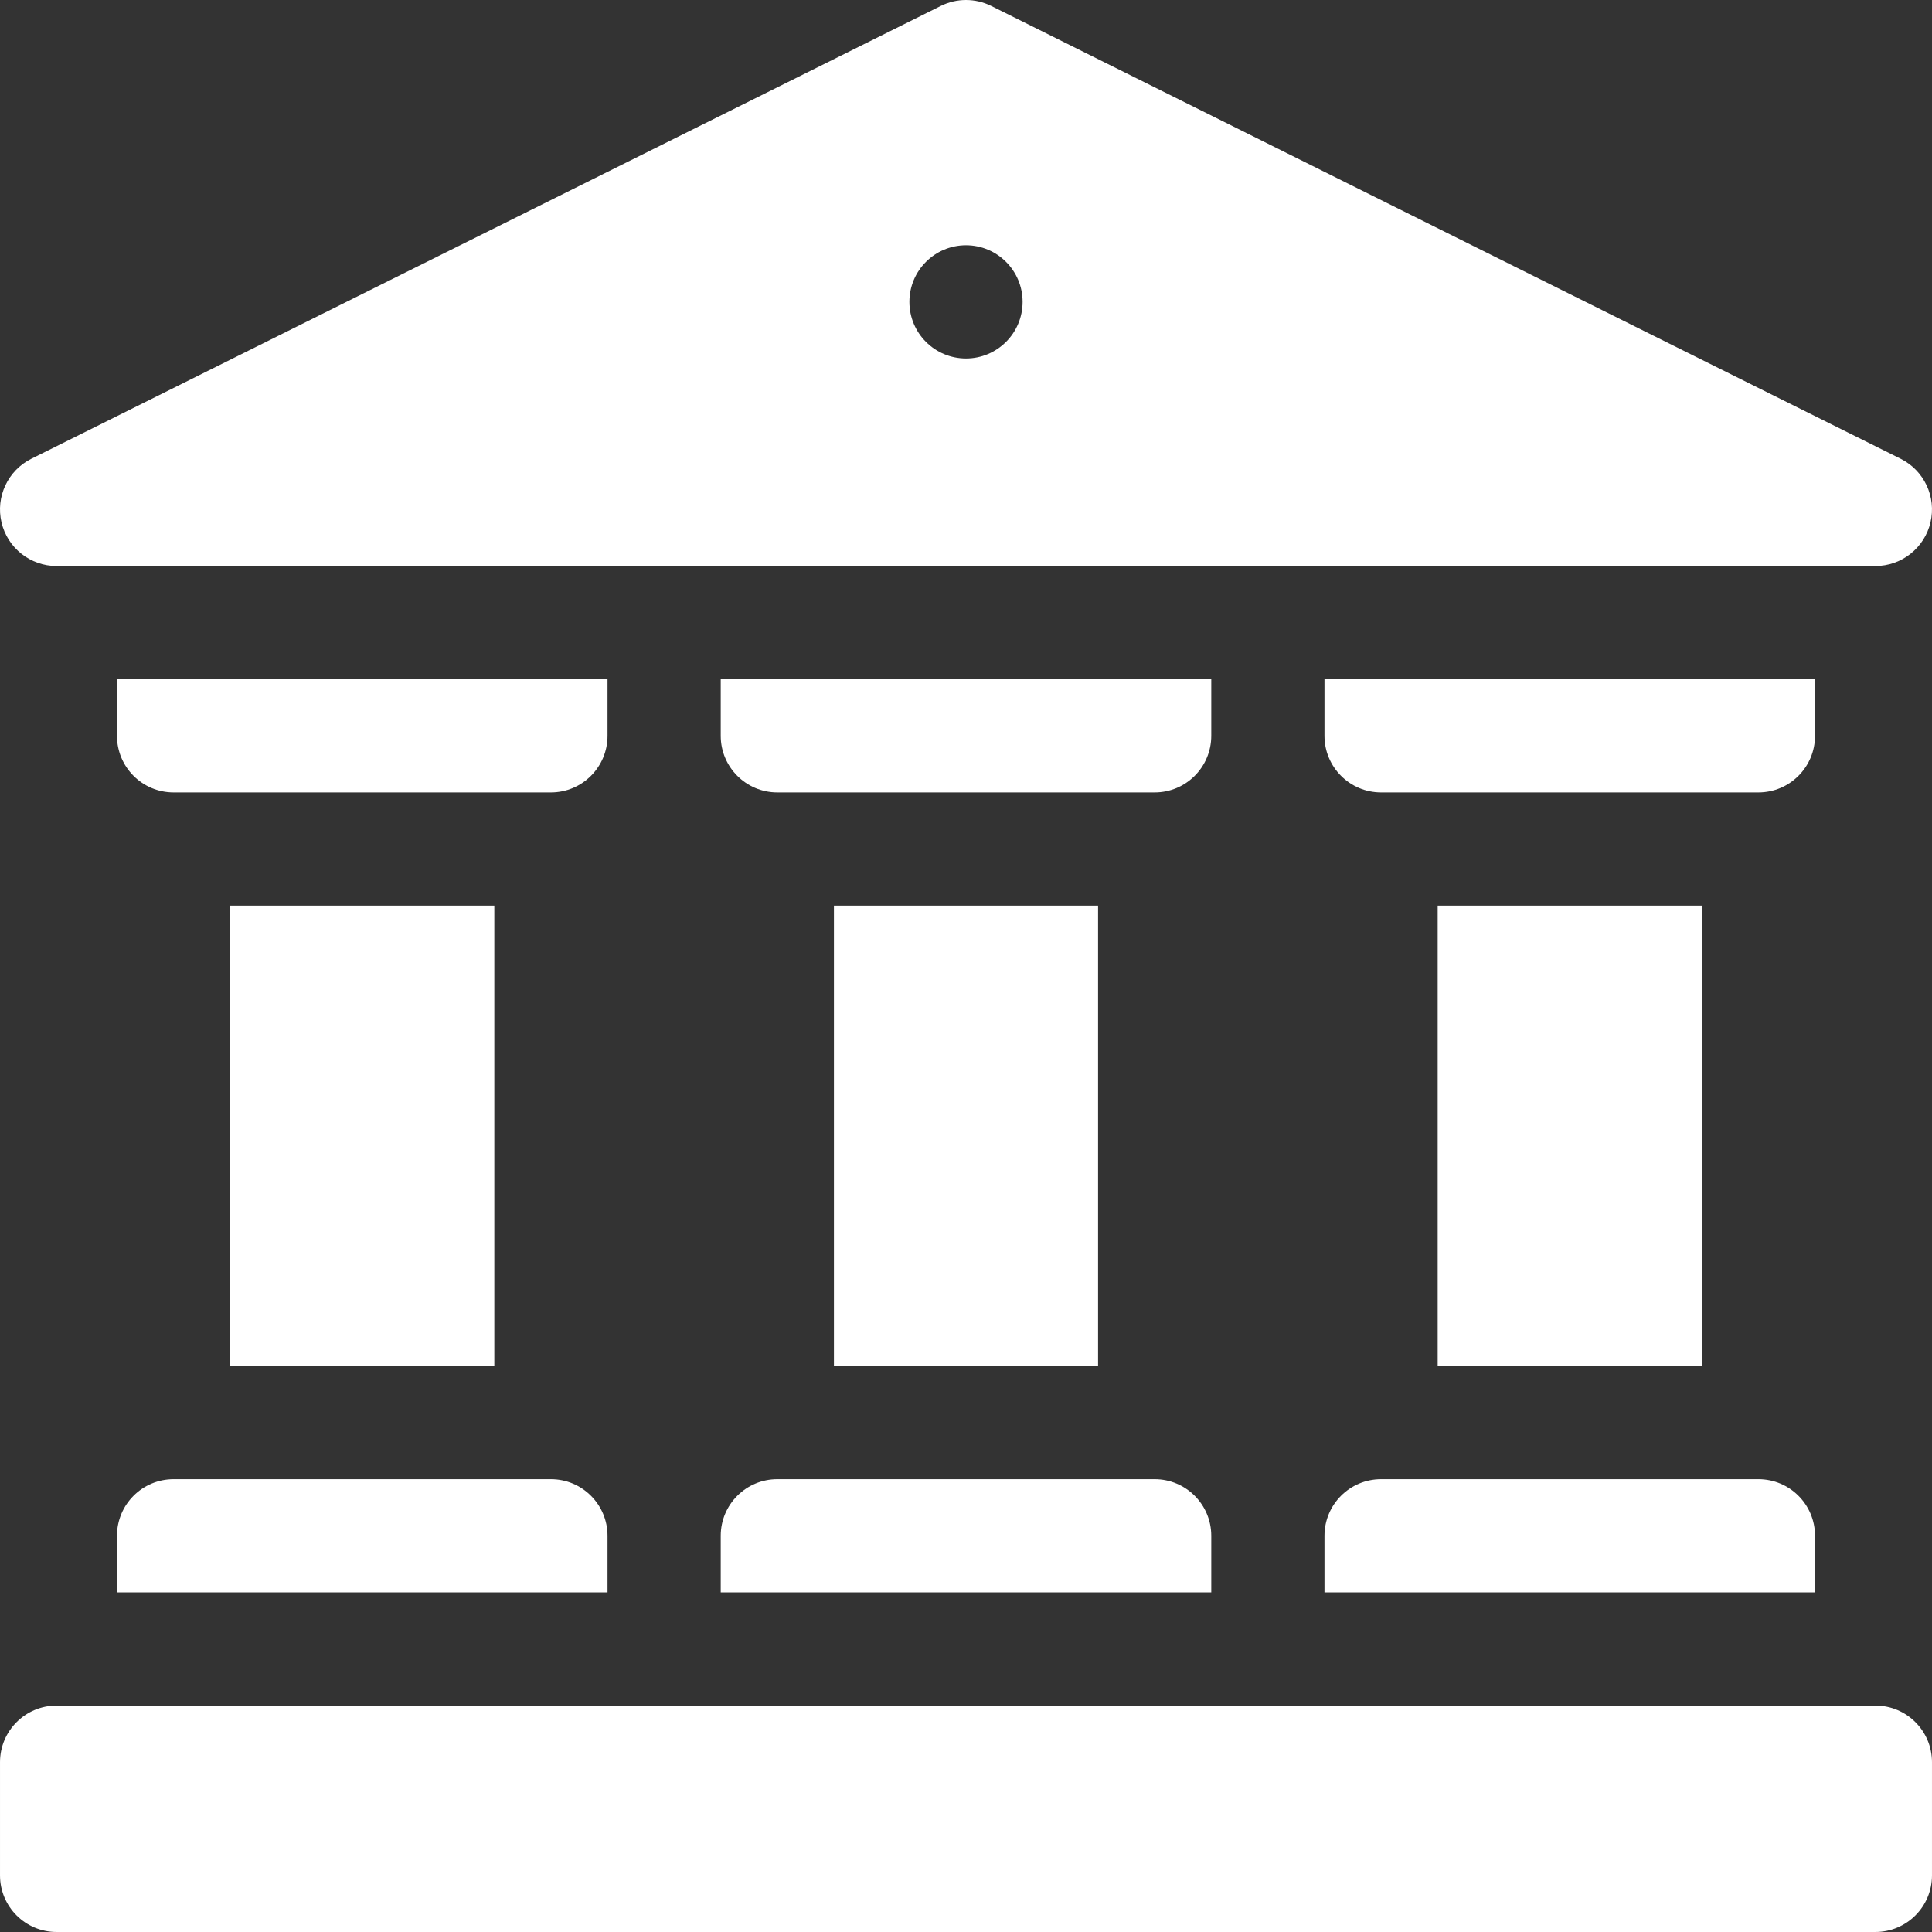
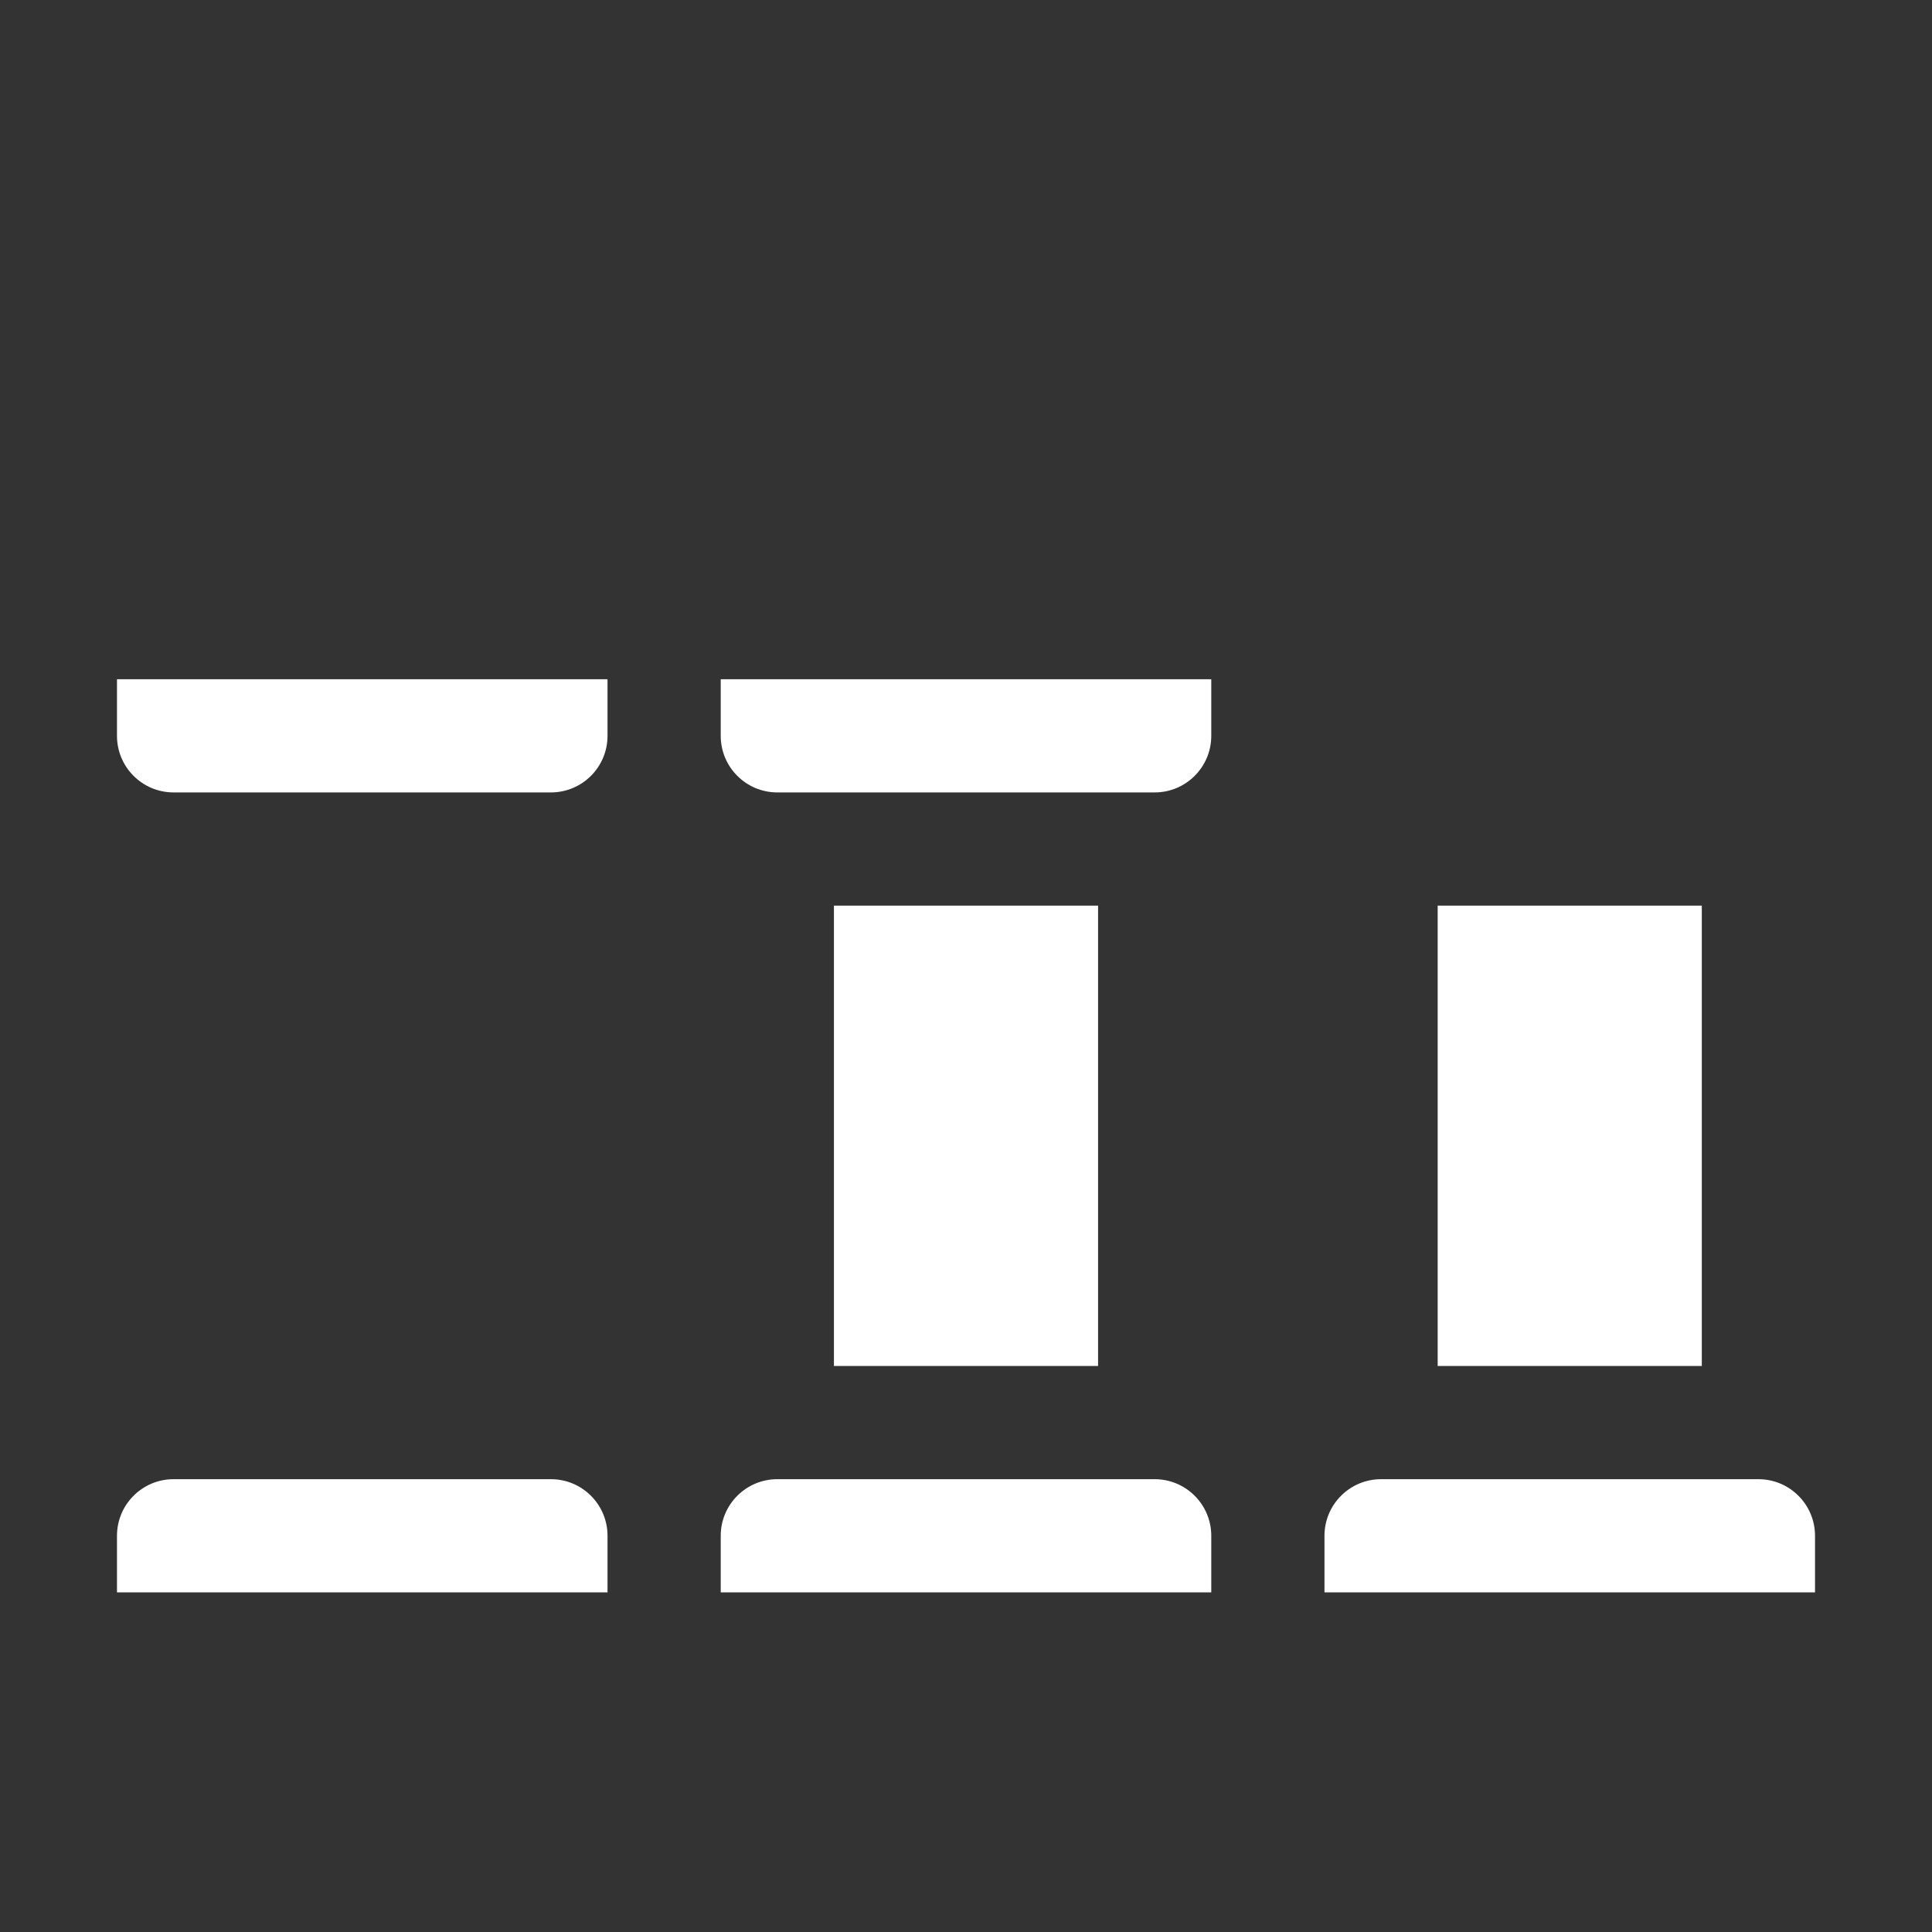
<svg xmlns="http://www.w3.org/2000/svg" version="1.1" width="512" height="512" x="0" y="0" viewBox="0 0 512.003 512.003" style="enable-background:new 0 0 512 512" xml:space="preserve" class="">
  <rect x="0" y="0" width="512.003" height="512.003" fill="#333333" stroke="none" />
  <g>
-     <path d="m497.001 512.002h-482c-8.284 0-15-6.716-15-15v-30c0-8.284 6.716-15 15-15h482c8.284 0 15 6.716 15 15v30c0 8.284-6.715 15-15 15z" fill="#ffffff" data-original="#000000" class="" />
    <path d="m321.001 407.002c0-8.284-6.716-15-15-15h-100c-8.284 0-15 6.716-15 15v15h130z" fill="#ffffff" data-original="#000000" class="" />
    <path d="m481.001 407.002c0-8.284-6.716-15-15-15h-100c-8.284 0-15 6.716-15 15v15h130z" fill="#ffffff" data-original="#000000" class="" />
    <path d="m161.001 407.002c0-8.284-6.716-15-15-15h-100c-8.284 0-15 6.716-15 15v15h130z" fill="#ffffff" data-original="#000000" class="" />
    <path d="m191.001 195.002c0 8.284 6.716 15 15 15h100c8.284 0 15-6.716 15-15v-15h-130z" fill="#ffffff" data-original="#000000" class="" />
-     <path d="m351.001 195.002c0 8.284 6.716 15 15 15h100c8.284 0 15-6.716 15-15v-15h-130z" fill="#ffffff" data-original="#000000" class="" />
    <path d="m31.001 195.002c0 8.284 6.716 15 15 15h100c8.284 0 15-6.716 15-15v-15h-130z" fill="#ffffff" data-original="#000000" class="" />
    <path d="m381.001 240.002h70v122h-70z" fill="#ffffff" data-original="#000000" class="" />
    <path d="m221.001 240.002h70v122h-70z" fill="#ffffff" data-original="#000000" class="" />
-     <path d="m61.001 240.002h70v122h-70z" fill="#ffffff" data-original="#000000" class="" />
-     <path d="m503.687 121.574-241-120c-4.211-2.097-9.161-2.097-13.372 0l-241 120c-6.231 3.103-9.509 10.085-7.916 16.862s7.64 11.566 14.602 11.566h482c6.961 0 13.008-4.79 14.602-11.566 1.594-6.777-1.684-13.759-7.916-16.862zm-247.686-26.572c-8.284 0-15-6.716-15-15s6.716-15 15-15 15 6.716 15 15-6.715 15-15 15z" fill="#ffffff" data-original="#000000" class="" />
  </g>
</svg>